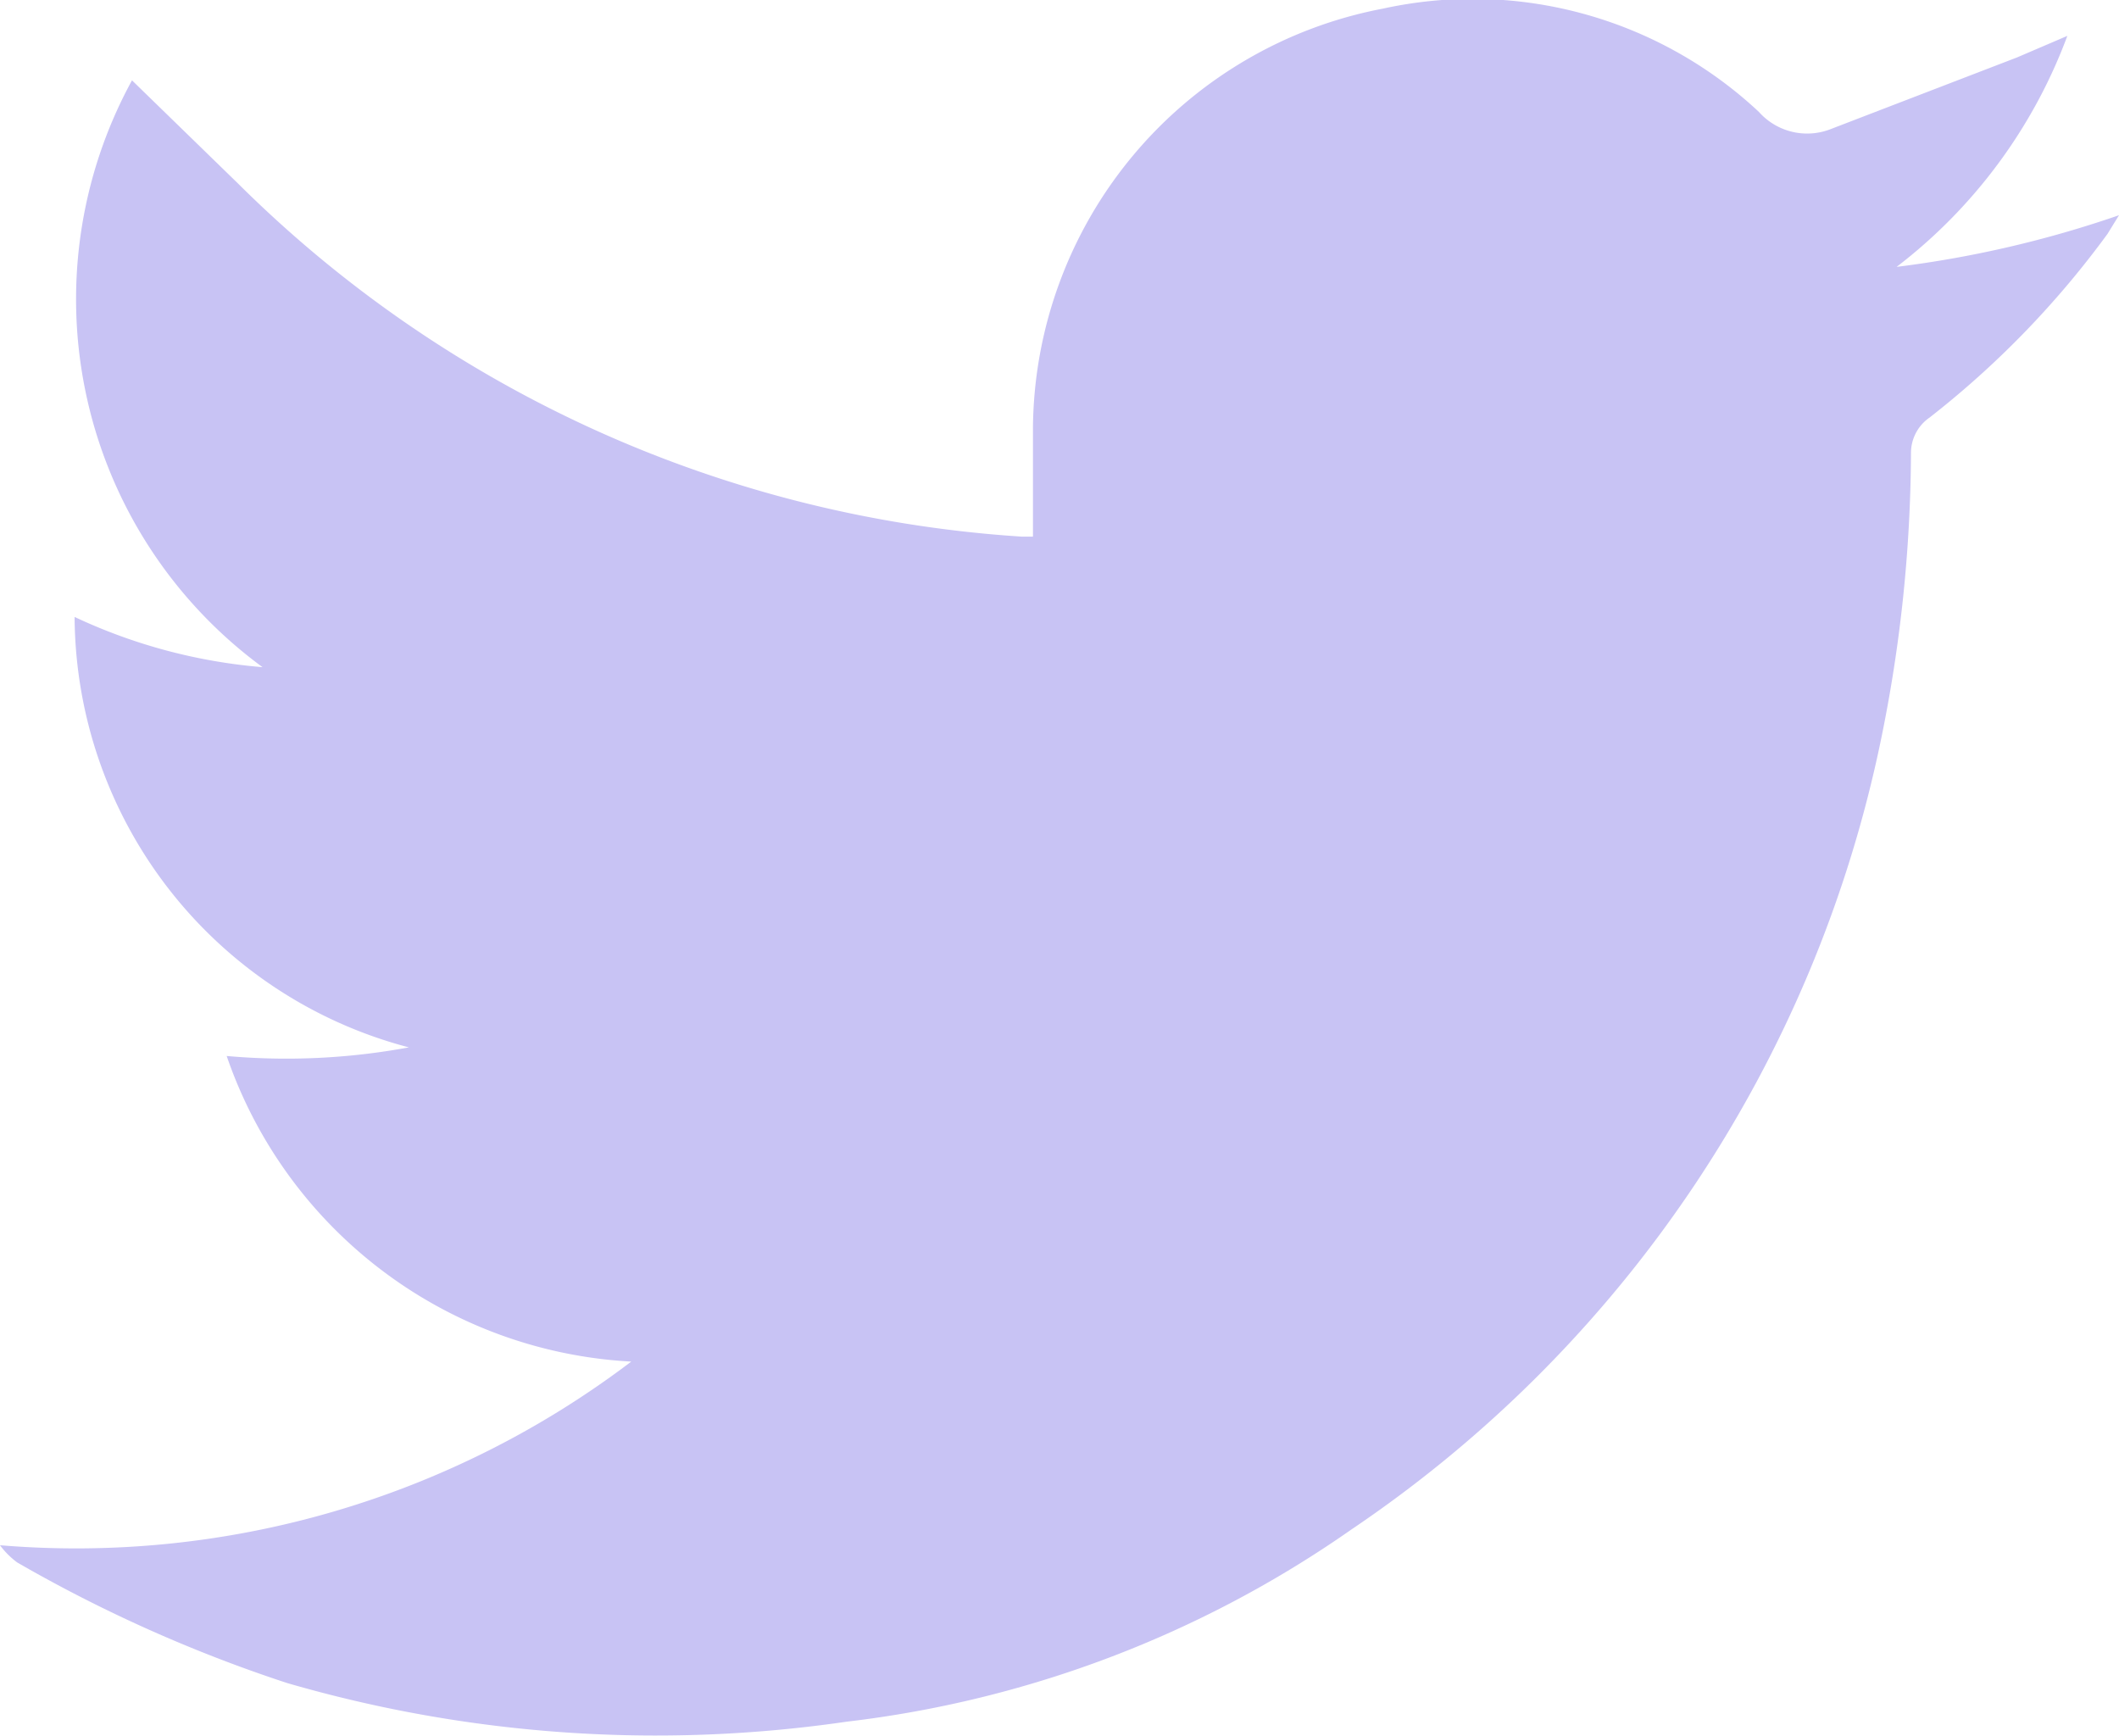
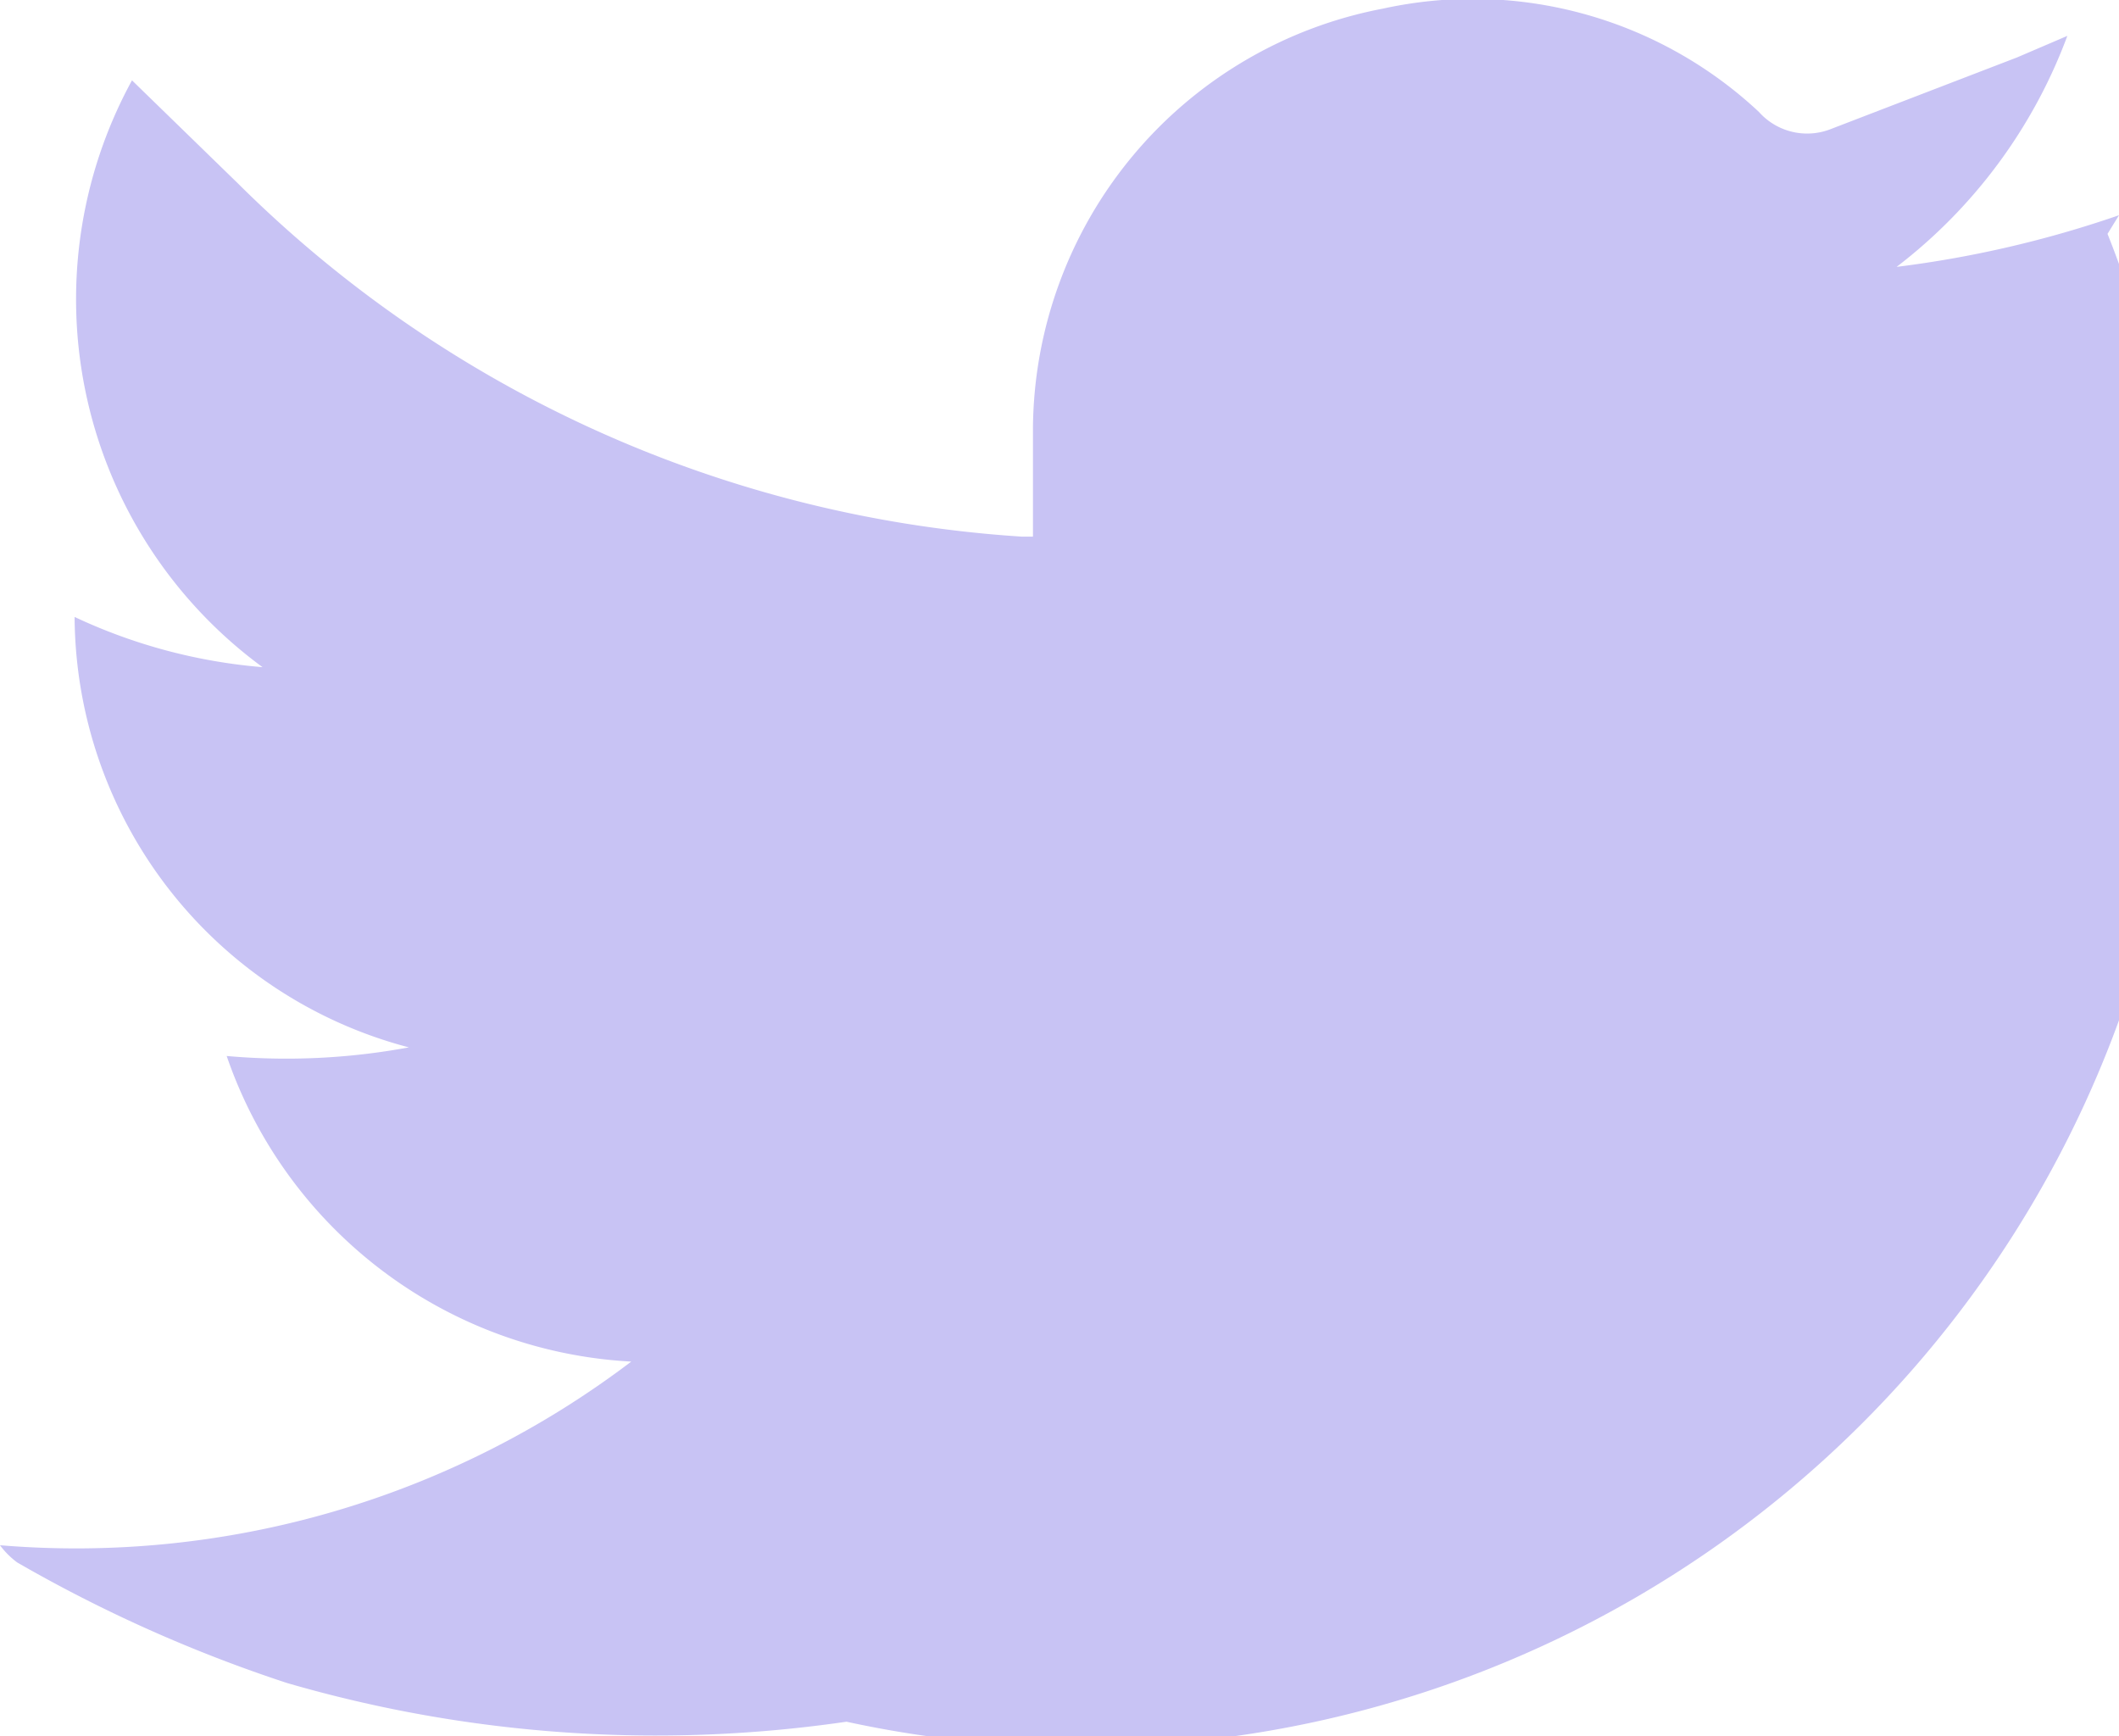
<svg xmlns="http://www.w3.org/2000/svg" viewBox="0 0 14.77 12.1">
  <defs>
    <style>.cls-1{fill:#c8c3f4;}</style>
  </defs>
  <title>vcAsset 20contact-left</title>
  <g id="Layer_2" data-name="Layer 2">
    <g id="Layer_1-2" data-name="Layer 1">
-       <path class="cls-1" d="M14.41.25a3.61,3.61,0,0,1-1.19,1.61,7.59,7.59,0,0,0,1.55-.36l-.08.13a6.44,6.44,0,0,1-1.24,1.28.3.3,0,0,0-.13.25,10.08,10.08,0,0,1-.21,2,8.78,8.78,0,0,1-3.69,5.5A7.7,7.7,0,0,1,5.9,12,9.21,9.21,0,0,1,2,11.73a10,10,0,0,1-1.88-.84A.57.57,0,0,1,0,10.77,6.4,6.4,0,0,0,4.4,9.49,3.16,3.16,0,0,1,1.58,7.36,4.68,4.68,0,0,0,2.85,7.3a3.12,3.12,0,0,1-2.33-3,3.81,3.81,0,0,0,1.31.35A3.18,3.18,0,0,1,.92.56l.74.72A8.52,8.52,0,0,0,7.12,3.74h.08c0-.26,0-.51,0-.76A3,3,0,0,1,9.64.06a2.92,2.92,0,0,1,2.62.72.45.45,0,0,0,.5.12l1.3-.5Z" />
+       <path class="cls-1" d="M14.41.25a3.61,3.61,0,0,1-1.19,1.61,7.59,7.59,0,0,0,1.55-.36l-.08.13A7.7,7.7,0,0,1,5.9,12,9.21,9.21,0,0,1,2,11.73a10,10,0,0,1-1.88-.84A.57.57,0,0,1,0,10.77,6.4,6.4,0,0,0,4.4,9.49,3.16,3.16,0,0,1,1.58,7.36,4.68,4.68,0,0,0,2.85,7.3a3.12,3.12,0,0,1-2.33-3,3.81,3.81,0,0,0,1.31.35A3.18,3.18,0,0,1,.92.56l.74.72A8.52,8.52,0,0,0,7.12,3.74h.08c0-.26,0-.51,0-.76A3,3,0,0,1,9.64.06a2.92,2.92,0,0,1,2.62.72.45.45,0,0,0,.5.12l1.3-.5Z" />
    </g>
  </g>
</svg>